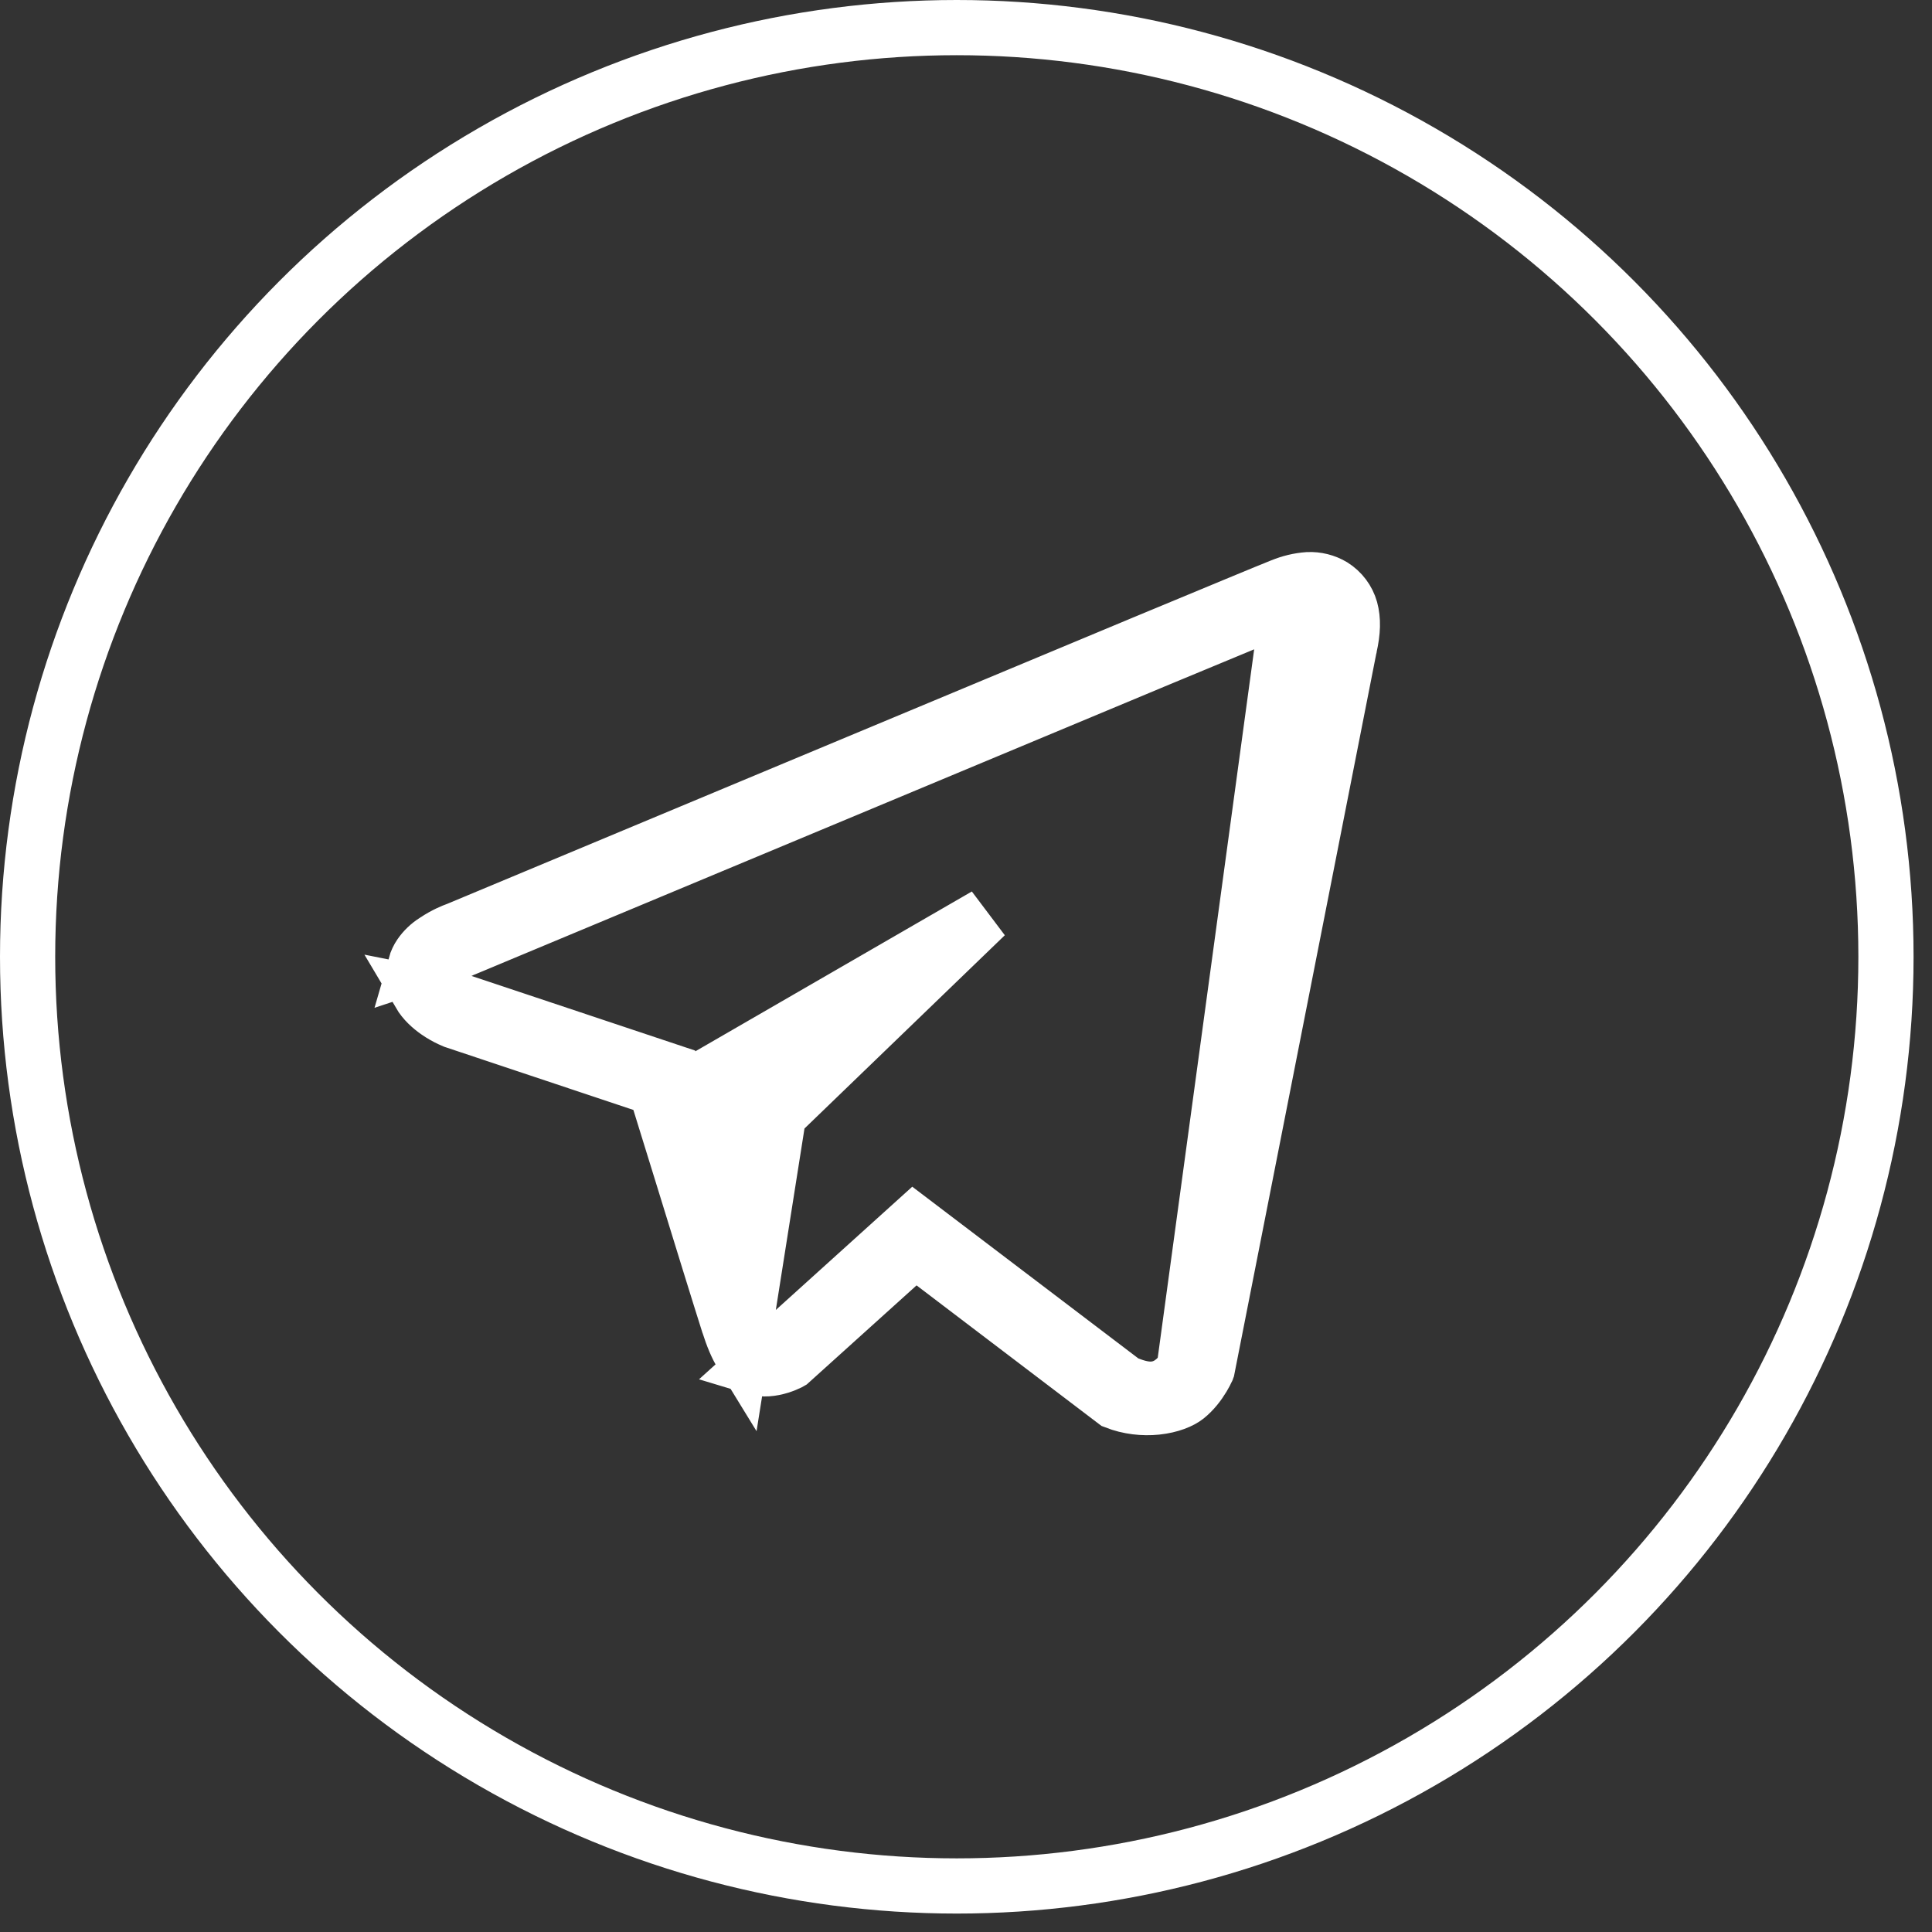
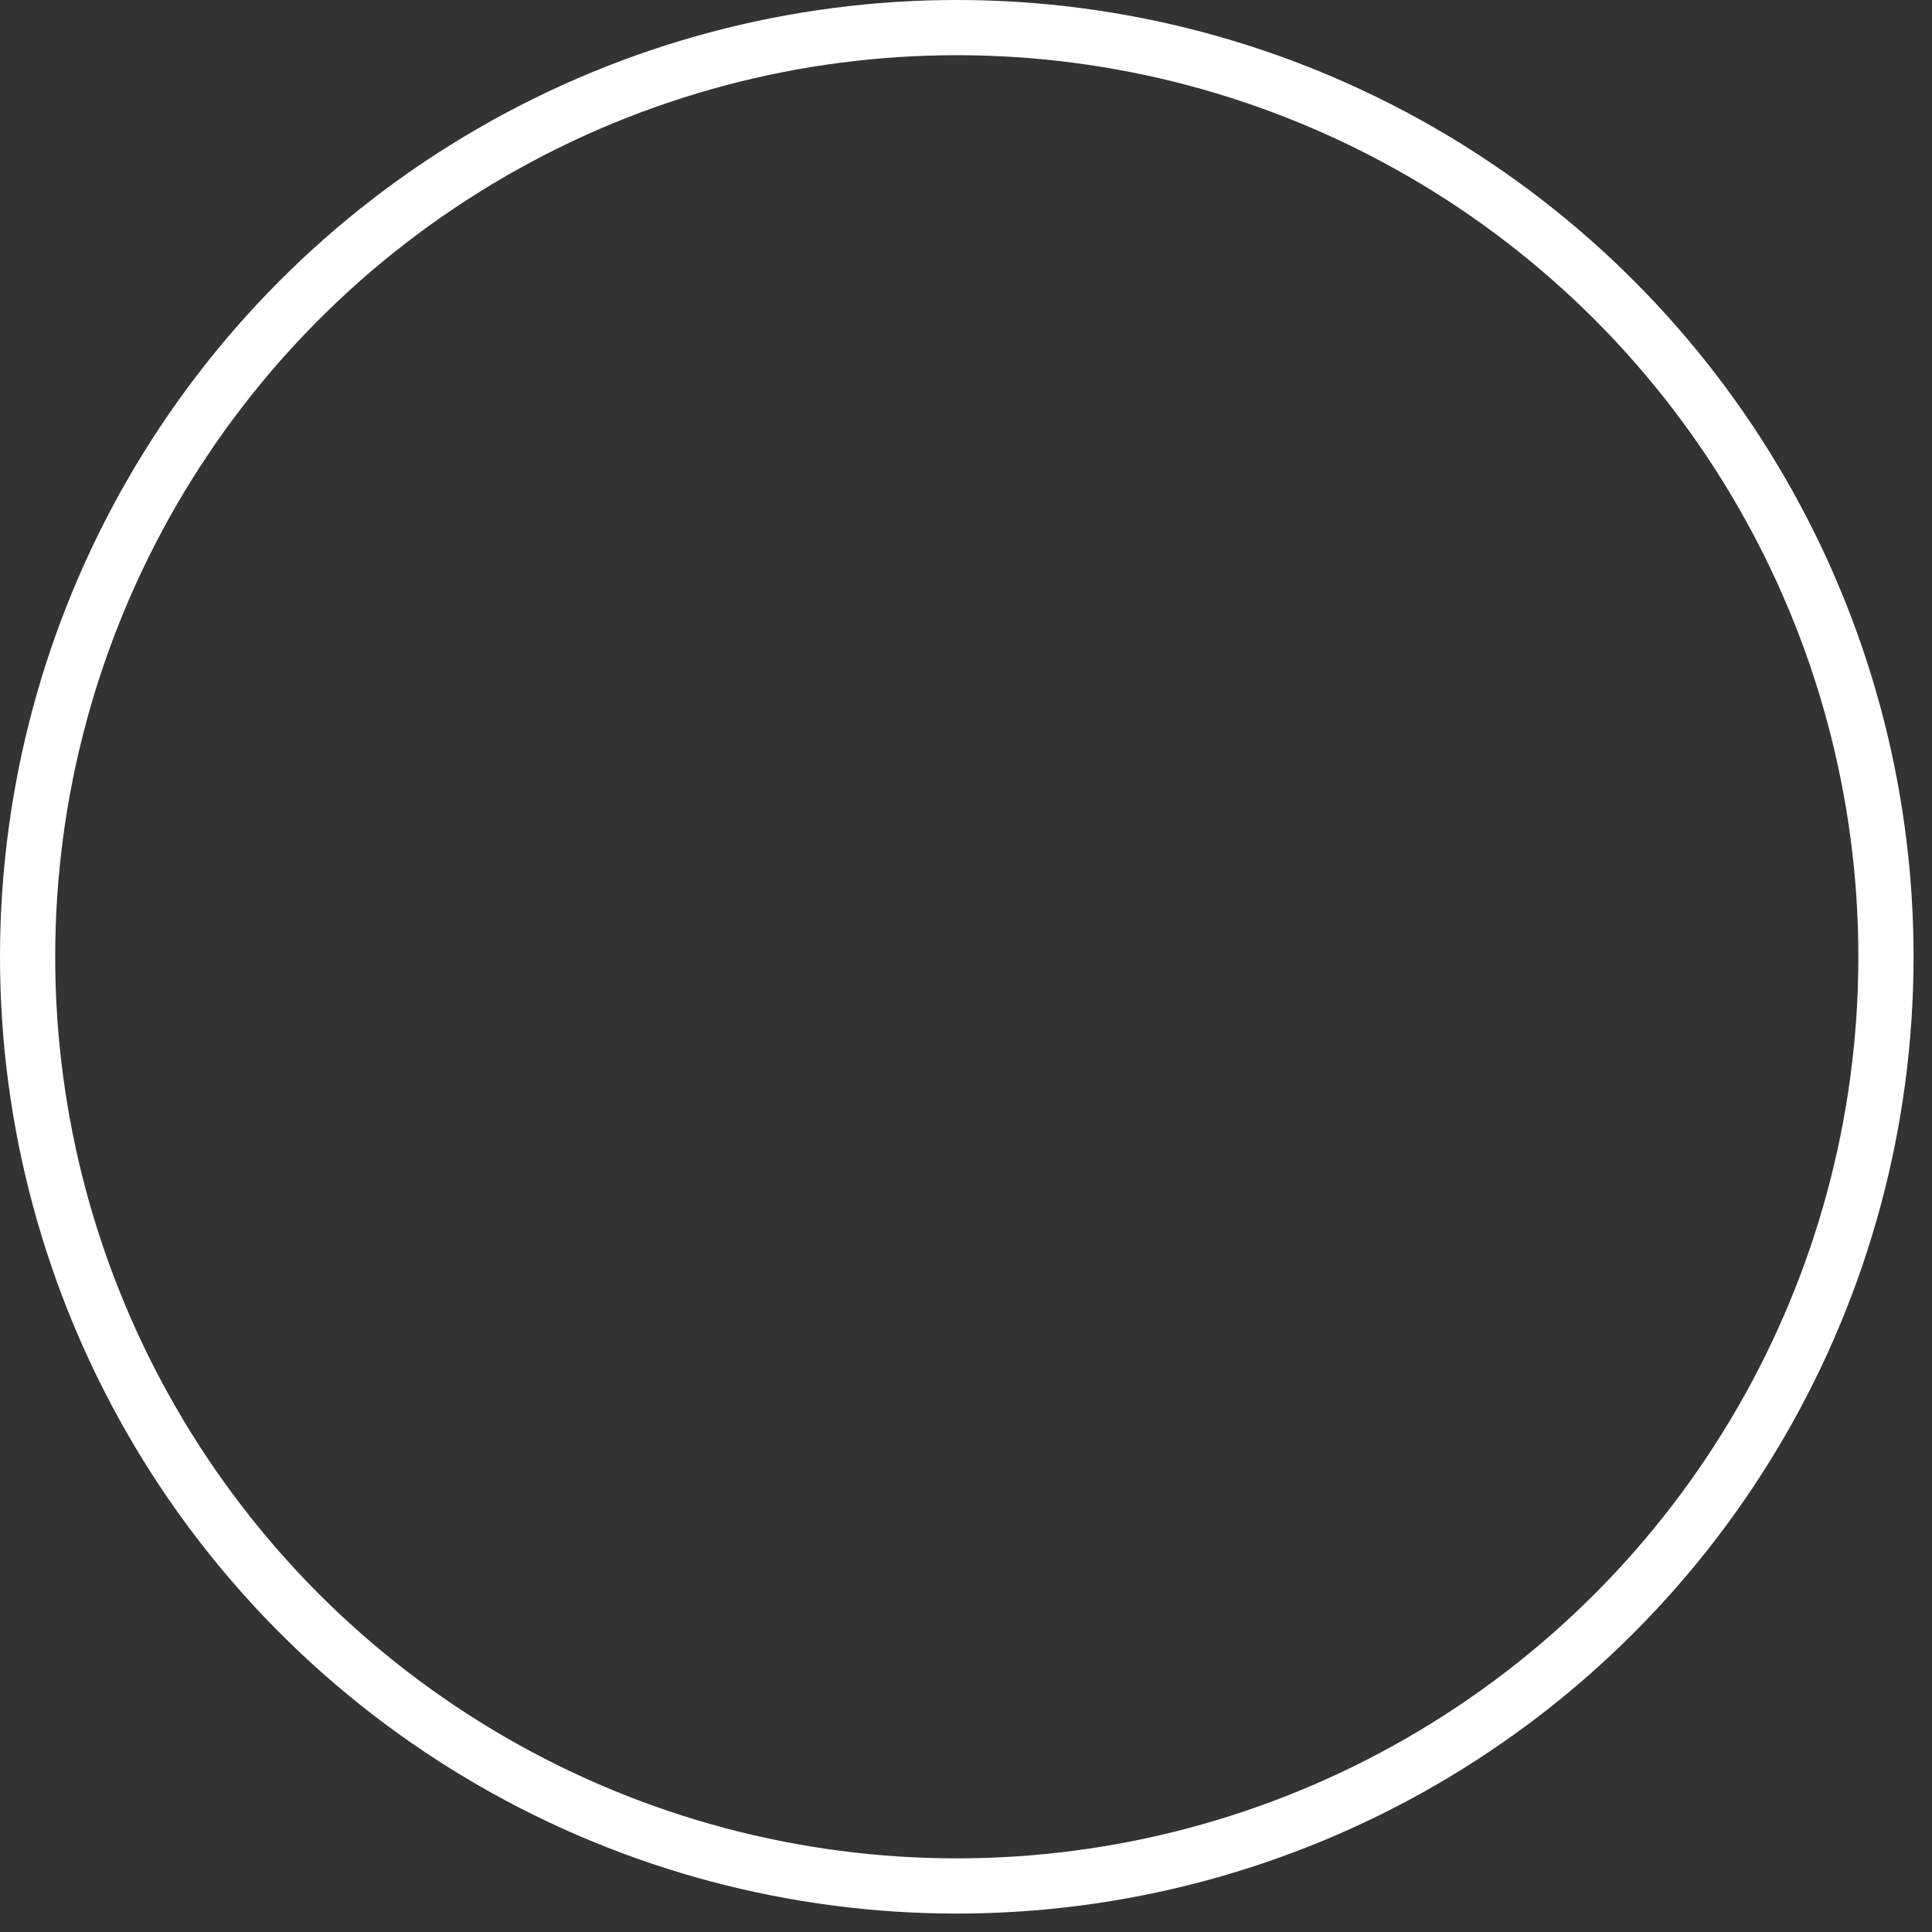
<svg xmlns="http://www.w3.org/2000/svg" width="35" height="35" viewBox="0 0 35 35" fill="none">
  <rect x="0" y="0" width="35" height="35" fill="#333333" stroke="none" />
-   <path d="M23.707 11.891C23.729 11.885 23.751 11.877 23.773 11.867C23.791 11.86 23.806 11.851 23.814 11.847C23.789 11.861 23.757 11.878 23.709 11.897L23.707 11.891ZM23.707 11.891L23.598 11.611L23.707 11.891ZM23.333 10.97C23.198 11.024 22.166 11.451 20.8 12.019L20.799 12.02C19.56 12.538 17.996 13.191 16.399 13.857L15.69 14.153C13.856 14.919 12.037 15.678 10.676 16.246L9.035 16.931L8.576 17.123L8.455 17.173L8.427 17.185L8.419 17.188L8.39 17.198L8.364 17.211L7.525 17.487C7.545 17.417 7.576 17.352 7.612 17.3C7.68 17.201 7.769 17.116 7.872 17.05L7.88 17.046L7.887 17.041C8.053 16.928 8.217 16.864 8.262 16.848L8.274 16.844L8.286 16.839C8.59 16.712 12.035 15.272 15.537 13.811L15.537 13.811L20.648 11.678L20.649 11.678L20.655 11.675C22.082 11.082 23.013 10.695 23.204 10.62L23.204 10.62L23.213 10.617C23.367 10.553 23.531 10.513 23.698 10.501C23.855 10.494 24.011 10.533 24.145 10.613C24.302 10.712 24.416 10.864 24.465 11.039C24.516 11.226 24.511 11.439 24.448 11.716L24.447 11.723L24.445 11.73L21.87 24.805C21.869 24.808 21.867 24.811 21.865 24.814C21.85 24.848 21.824 24.898 21.79 24.955C21.718 25.074 21.618 25.207 21.492 25.307L21.492 25.307C21.399 25.381 21.21 25.465 20.948 25.492C20.712 25.516 20.449 25.489 20.202 25.392L16.907 22.888L16.578 22.637L16.27 22.914L14.316 24.677C14.311 24.68 14.305 24.683 14.299 24.686C14.259 24.706 14.2 24.731 14.13 24.753C13.982 24.799 13.825 24.816 13.689 24.775L13.686 24.774C13.676 24.771 13.667 24.767 13.657 24.764L14.39 24.102L16.554 22.147L20.317 25.005L20.372 25.047L20.436 25.073C20.557 25.12 20.703 25.169 20.855 25.166C21.066 25.162 21.198 25.061 21.251 25.019L21.251 25.019C21.373 24.922 21.431 24.819 21.453 24.781L23.333 10.97ZM7.601 18.002L8.404 18.161L12.161 19.415L12.244 19.827L12.846 19.479L17.856 16.583L14.227 20.084L14.106 20.201L14.08 20.366L13.561 23.653L13.424 24.515C13.352 24.398 13.277 24.229 13.192 23.961L13.191 23.959C13.06 23.549 12.672 22.293 12.361 21.282C12.171 20.668 12.009 20.144 11.951 19.957L11.874 19.714L11.632 19.633L8.251 18.504L8.221 18.494C8.204 18.487 8.183 18.478 8.158 18.466C8.091 18.435 8.003 18.388 7.915 18.326L7.915 18.326C7.799 18.244 7.682 18.139 7.601 18.002ZM14.348 24.66L14.348 24.66L14.348 24.66ZM21.884 24.772L21.884 24.772L21.884 24.772Z" fill="white" stroke="white" />
  <circle cx="17.333" cy="17.333" r="16.833" stroke="white" />
</svg>